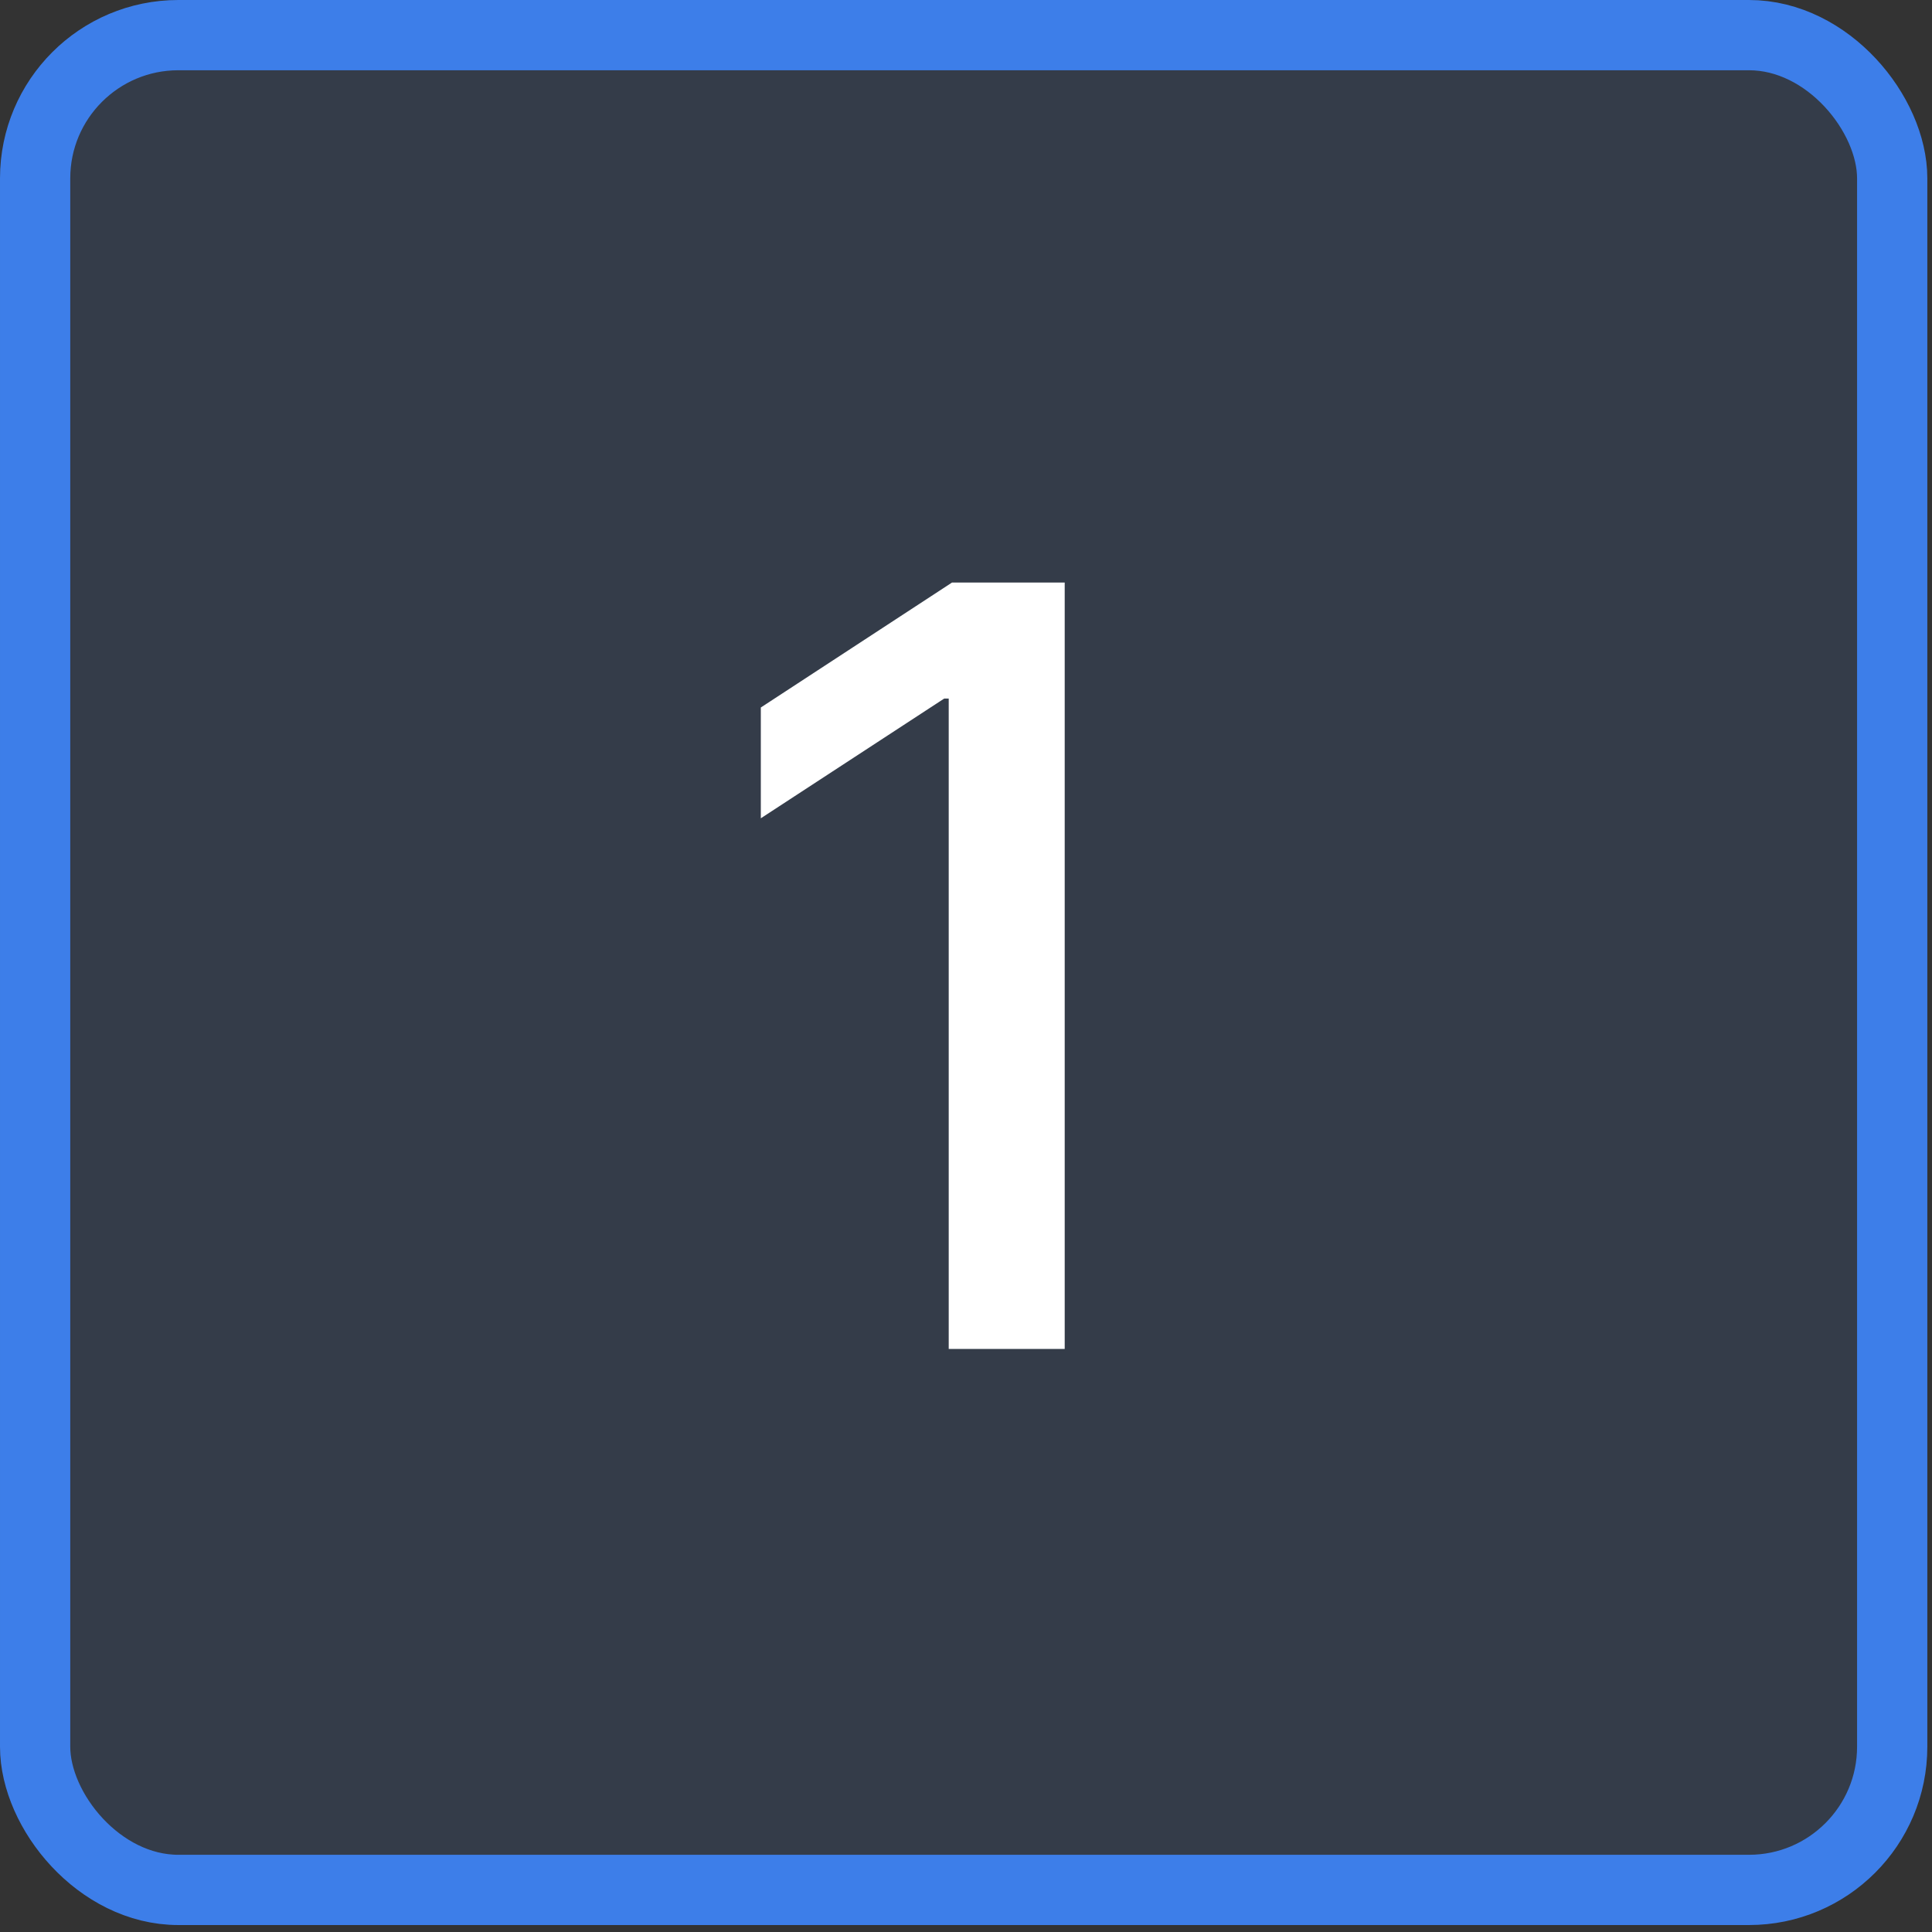
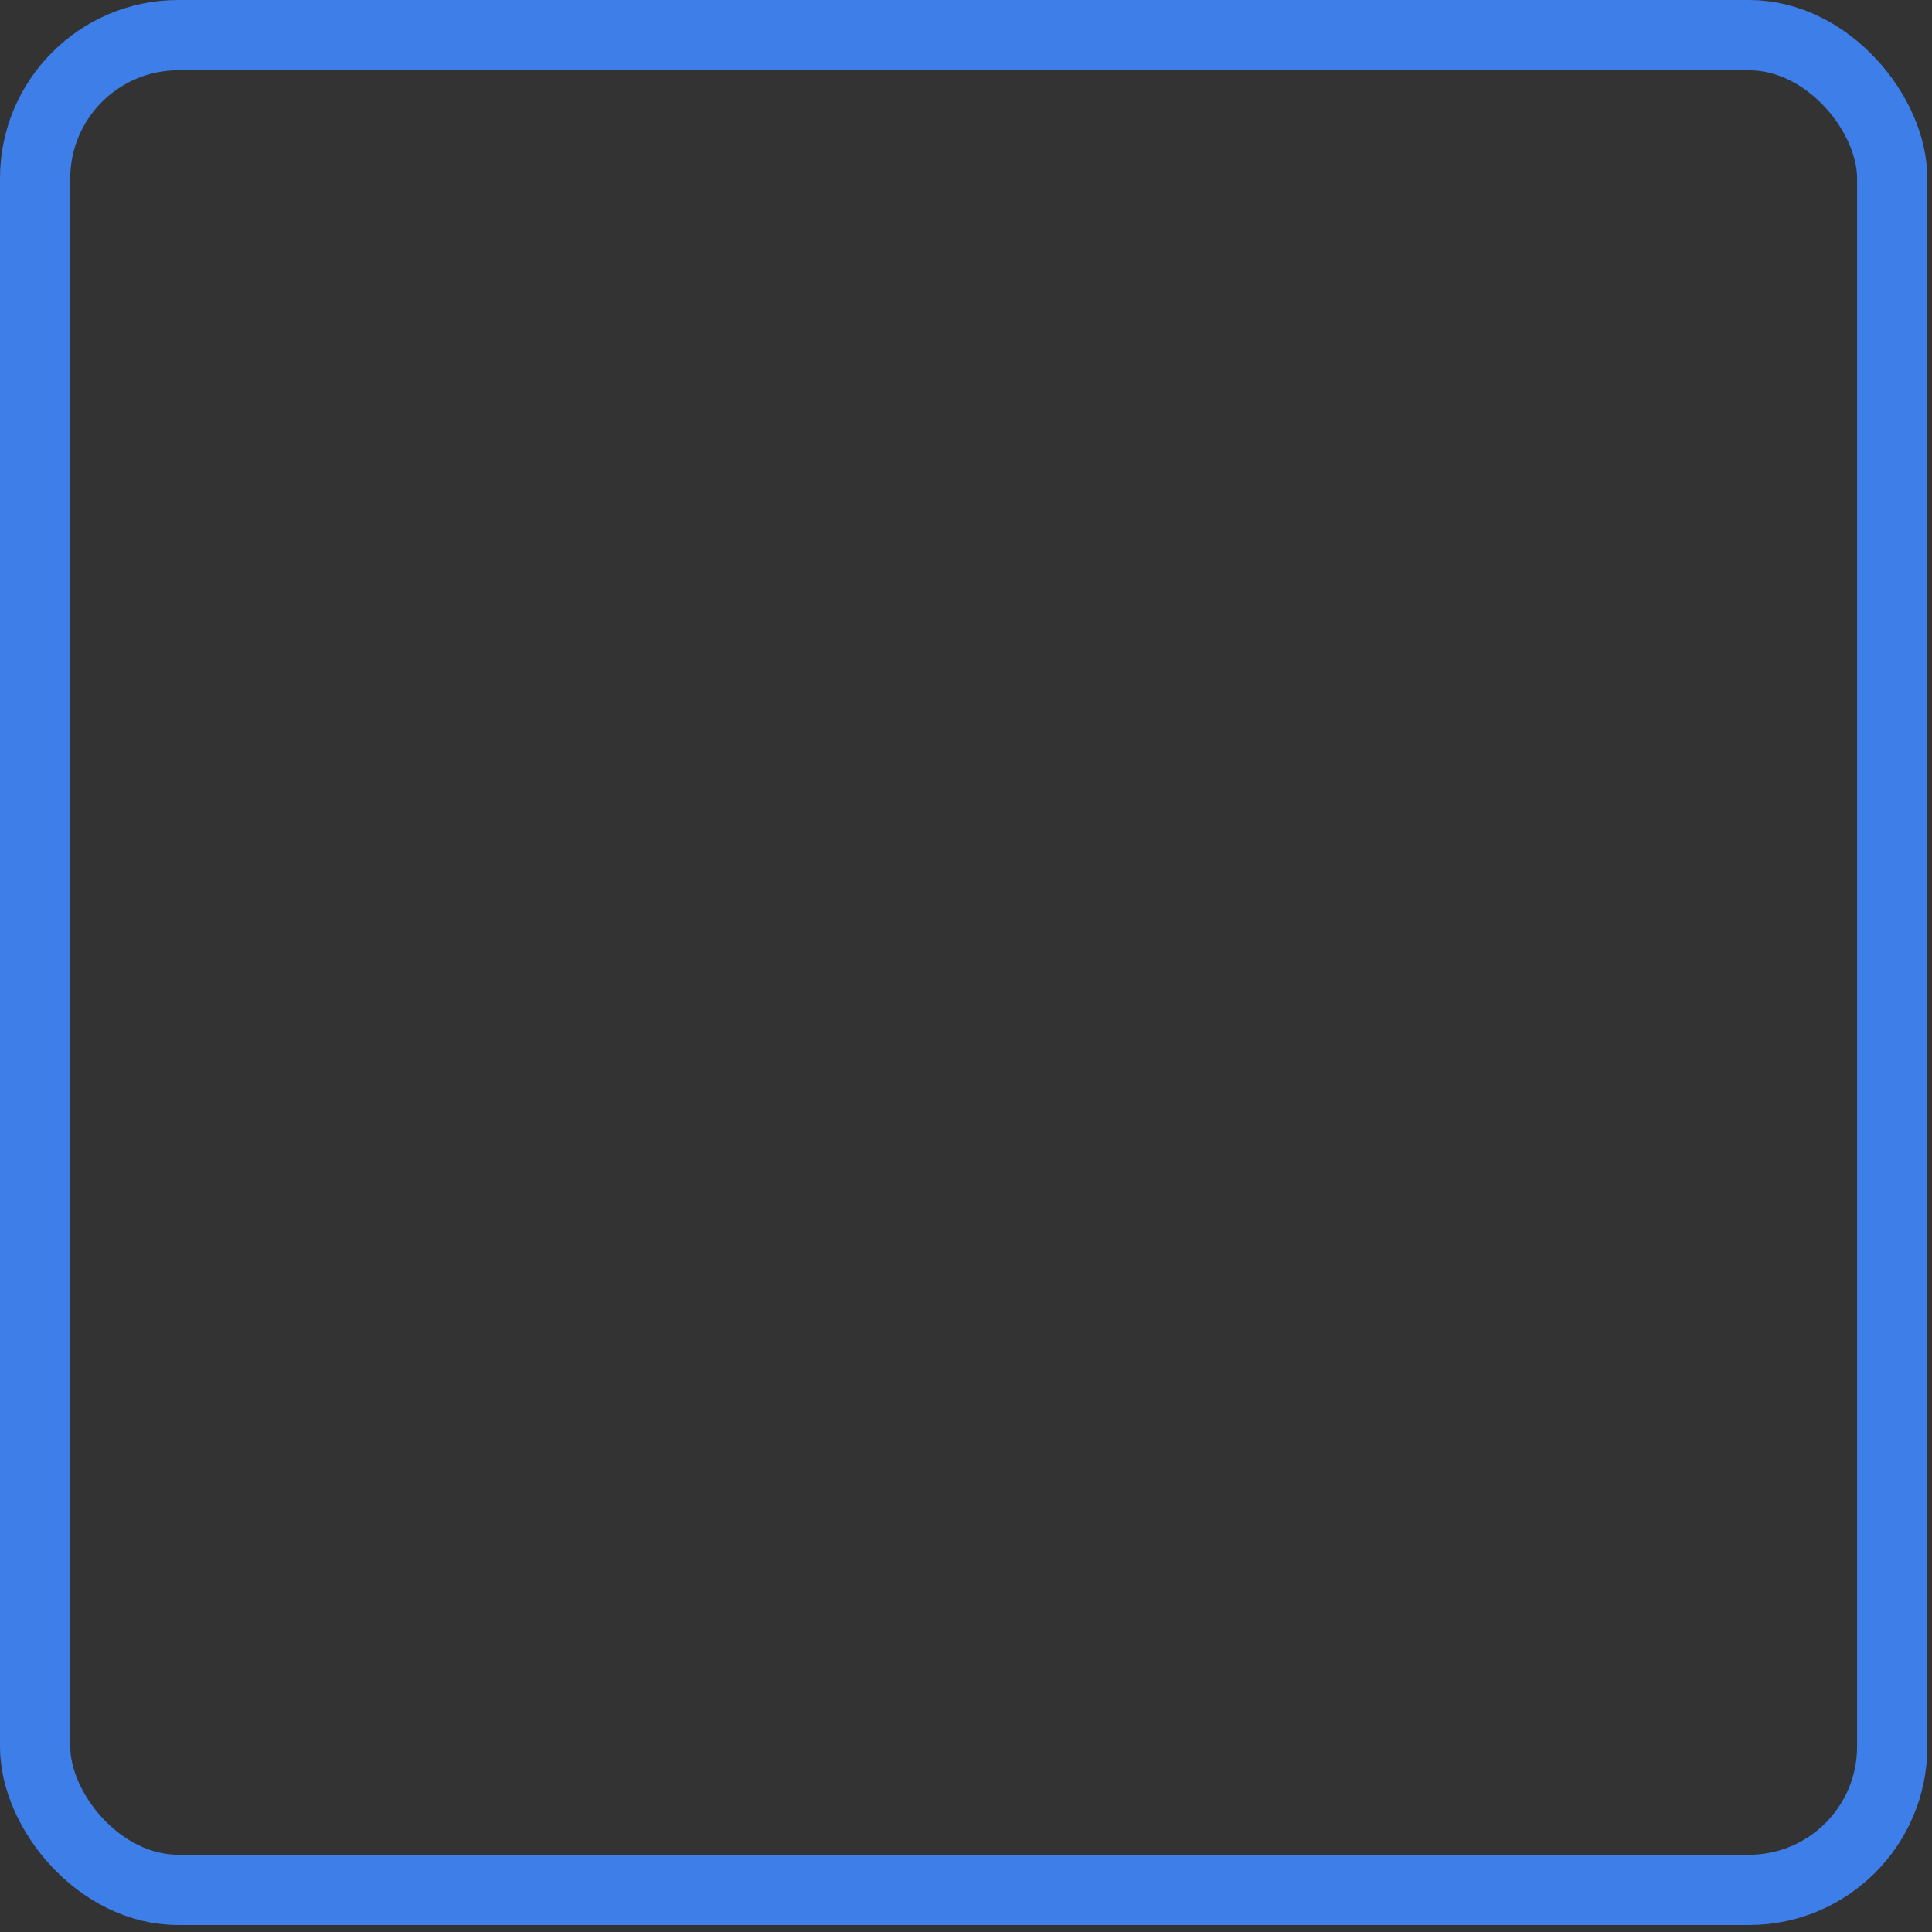
<svg xmlns="http://www.w3.org/2000/svg" width="55" height="55" viewBox="0 0 55 55" fill="none">
  <rect x="0" y="0" width="55" height="55" fill="#333333" stroke="none" />
-   <rect x="1" y="1" width="52.867" height="52.802" rx="4.077" fill="#3D7EE9" fill-opacity="0.12" />
  <rect x="1" y="1" width="52.867" height="52.802" rx="4.077" stroke="#3D7EE9" stroke-width="2" />
-   <path d="M30.31 16.583V38.401H27.008V19.886H26.88L21.659 23.295V20.141L27.103 16.583H30.31Z" fill="white" />
</svg>